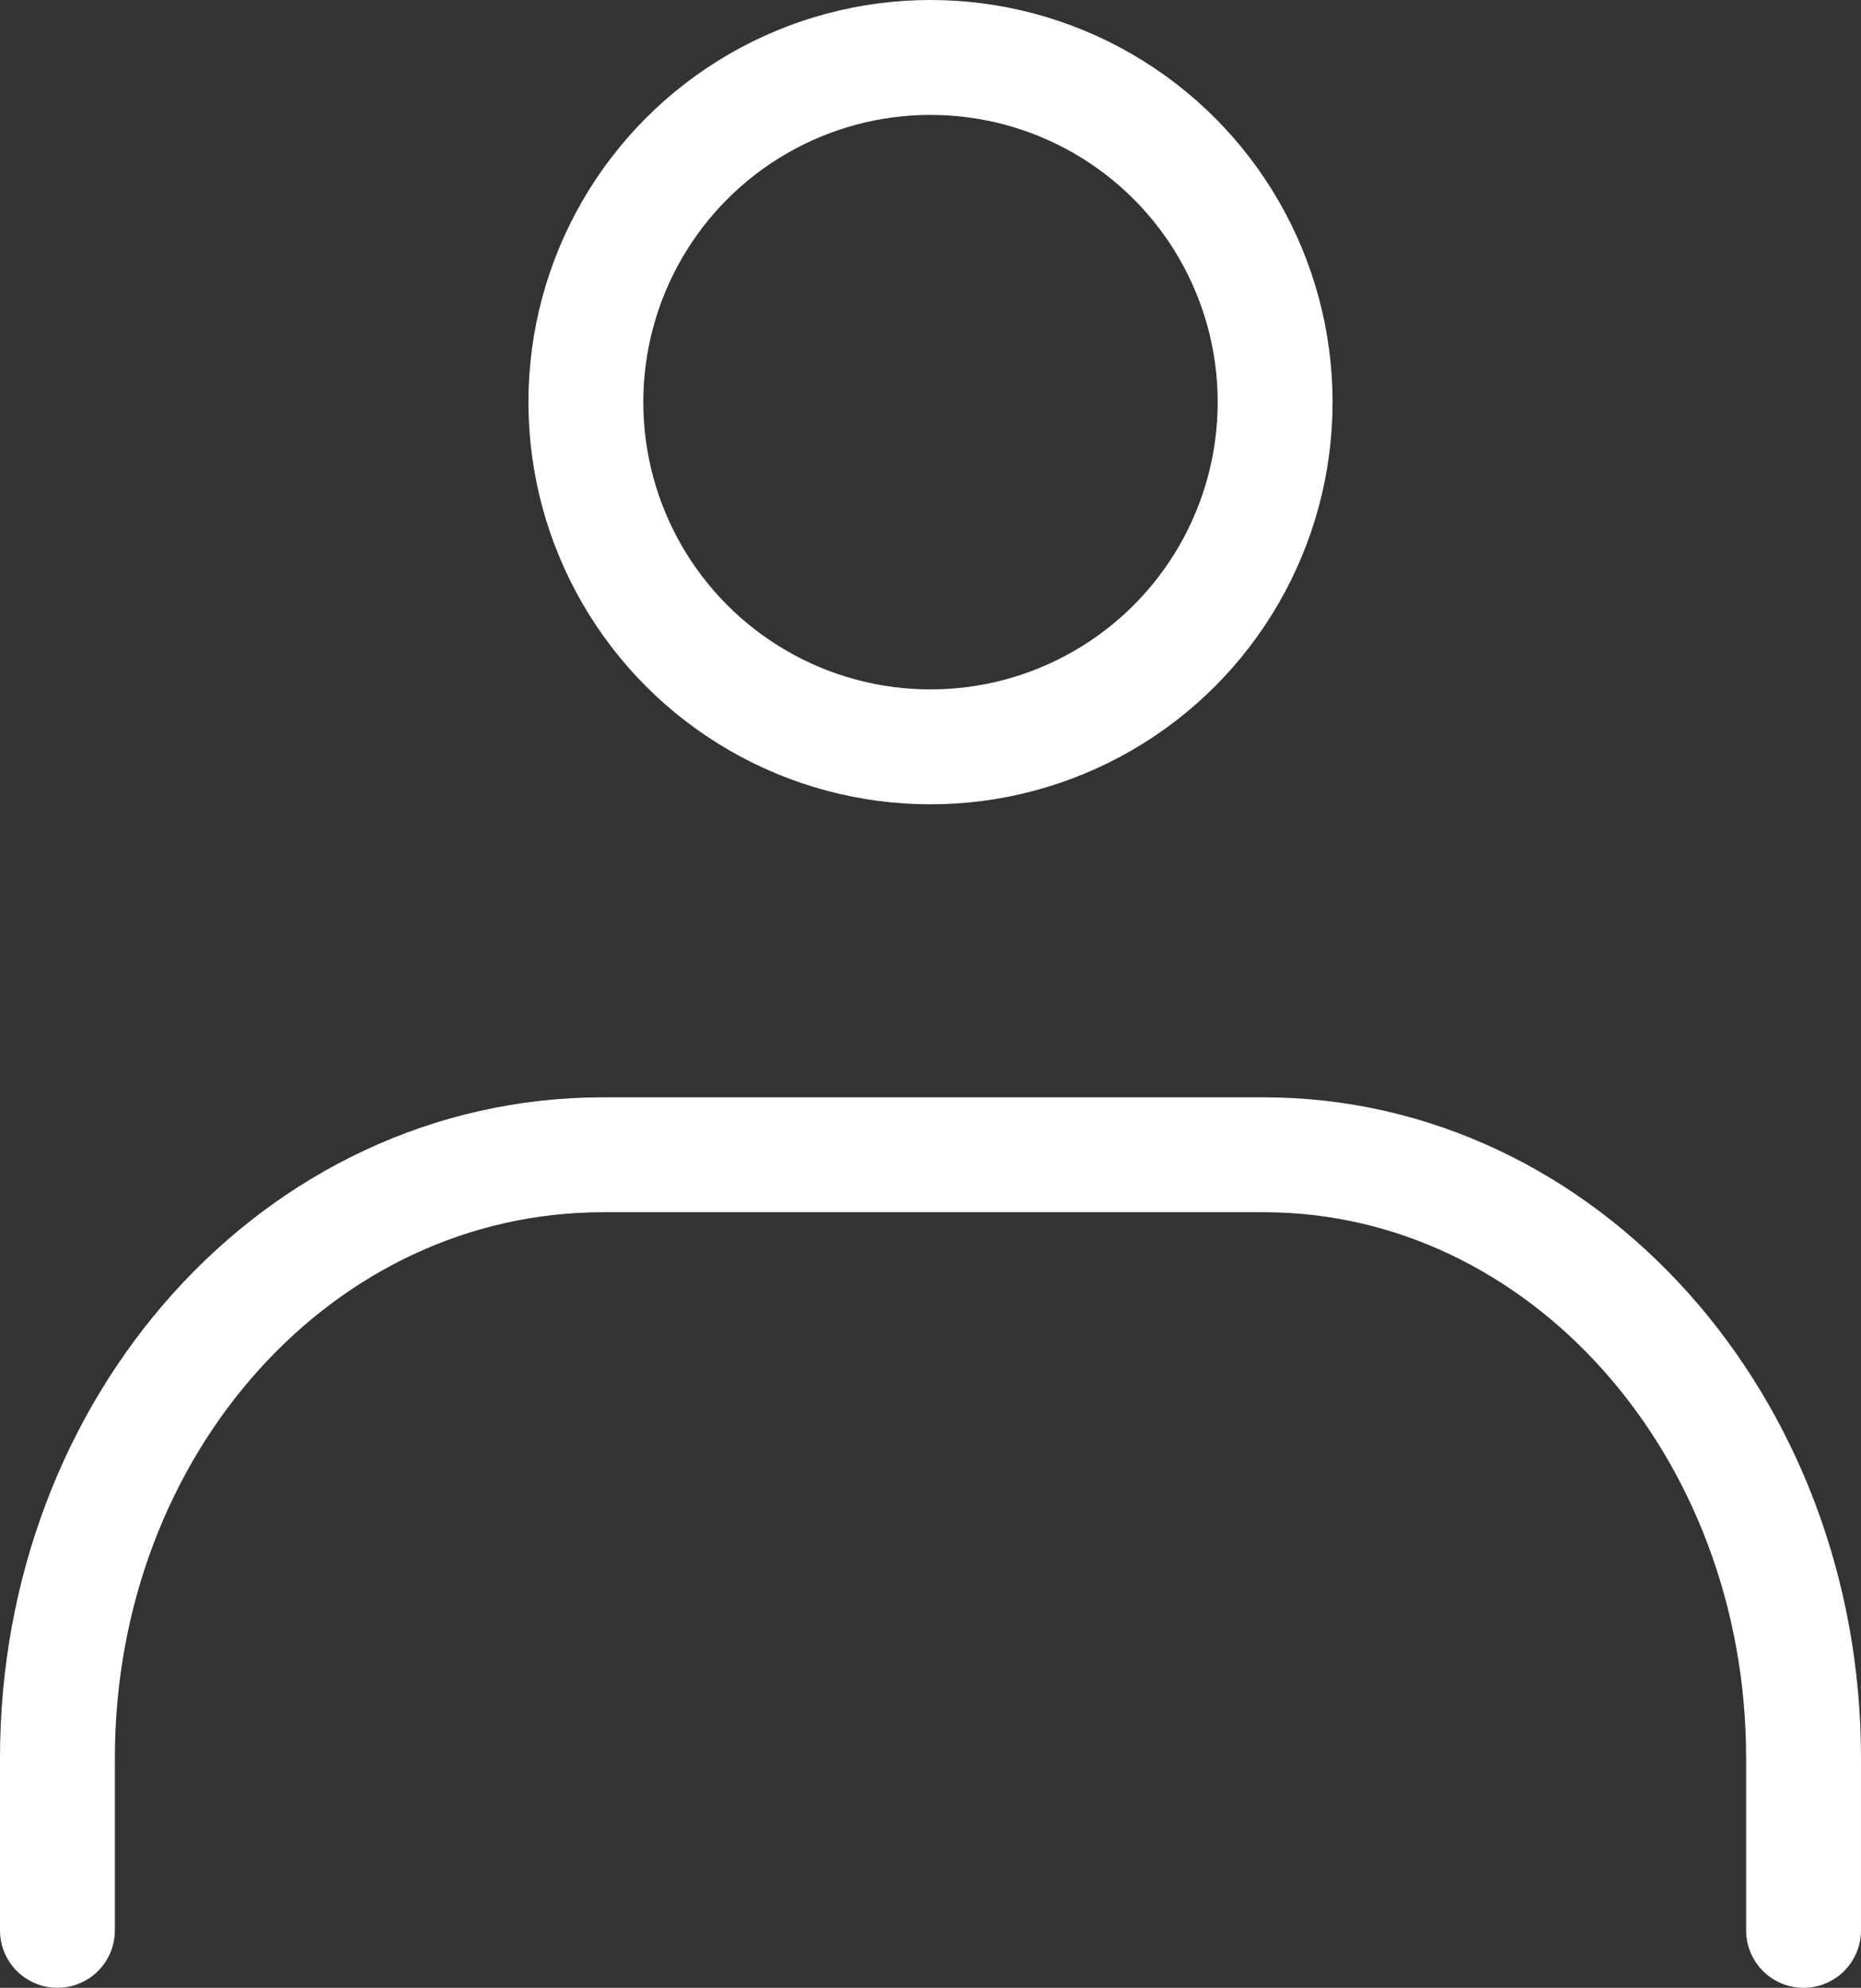
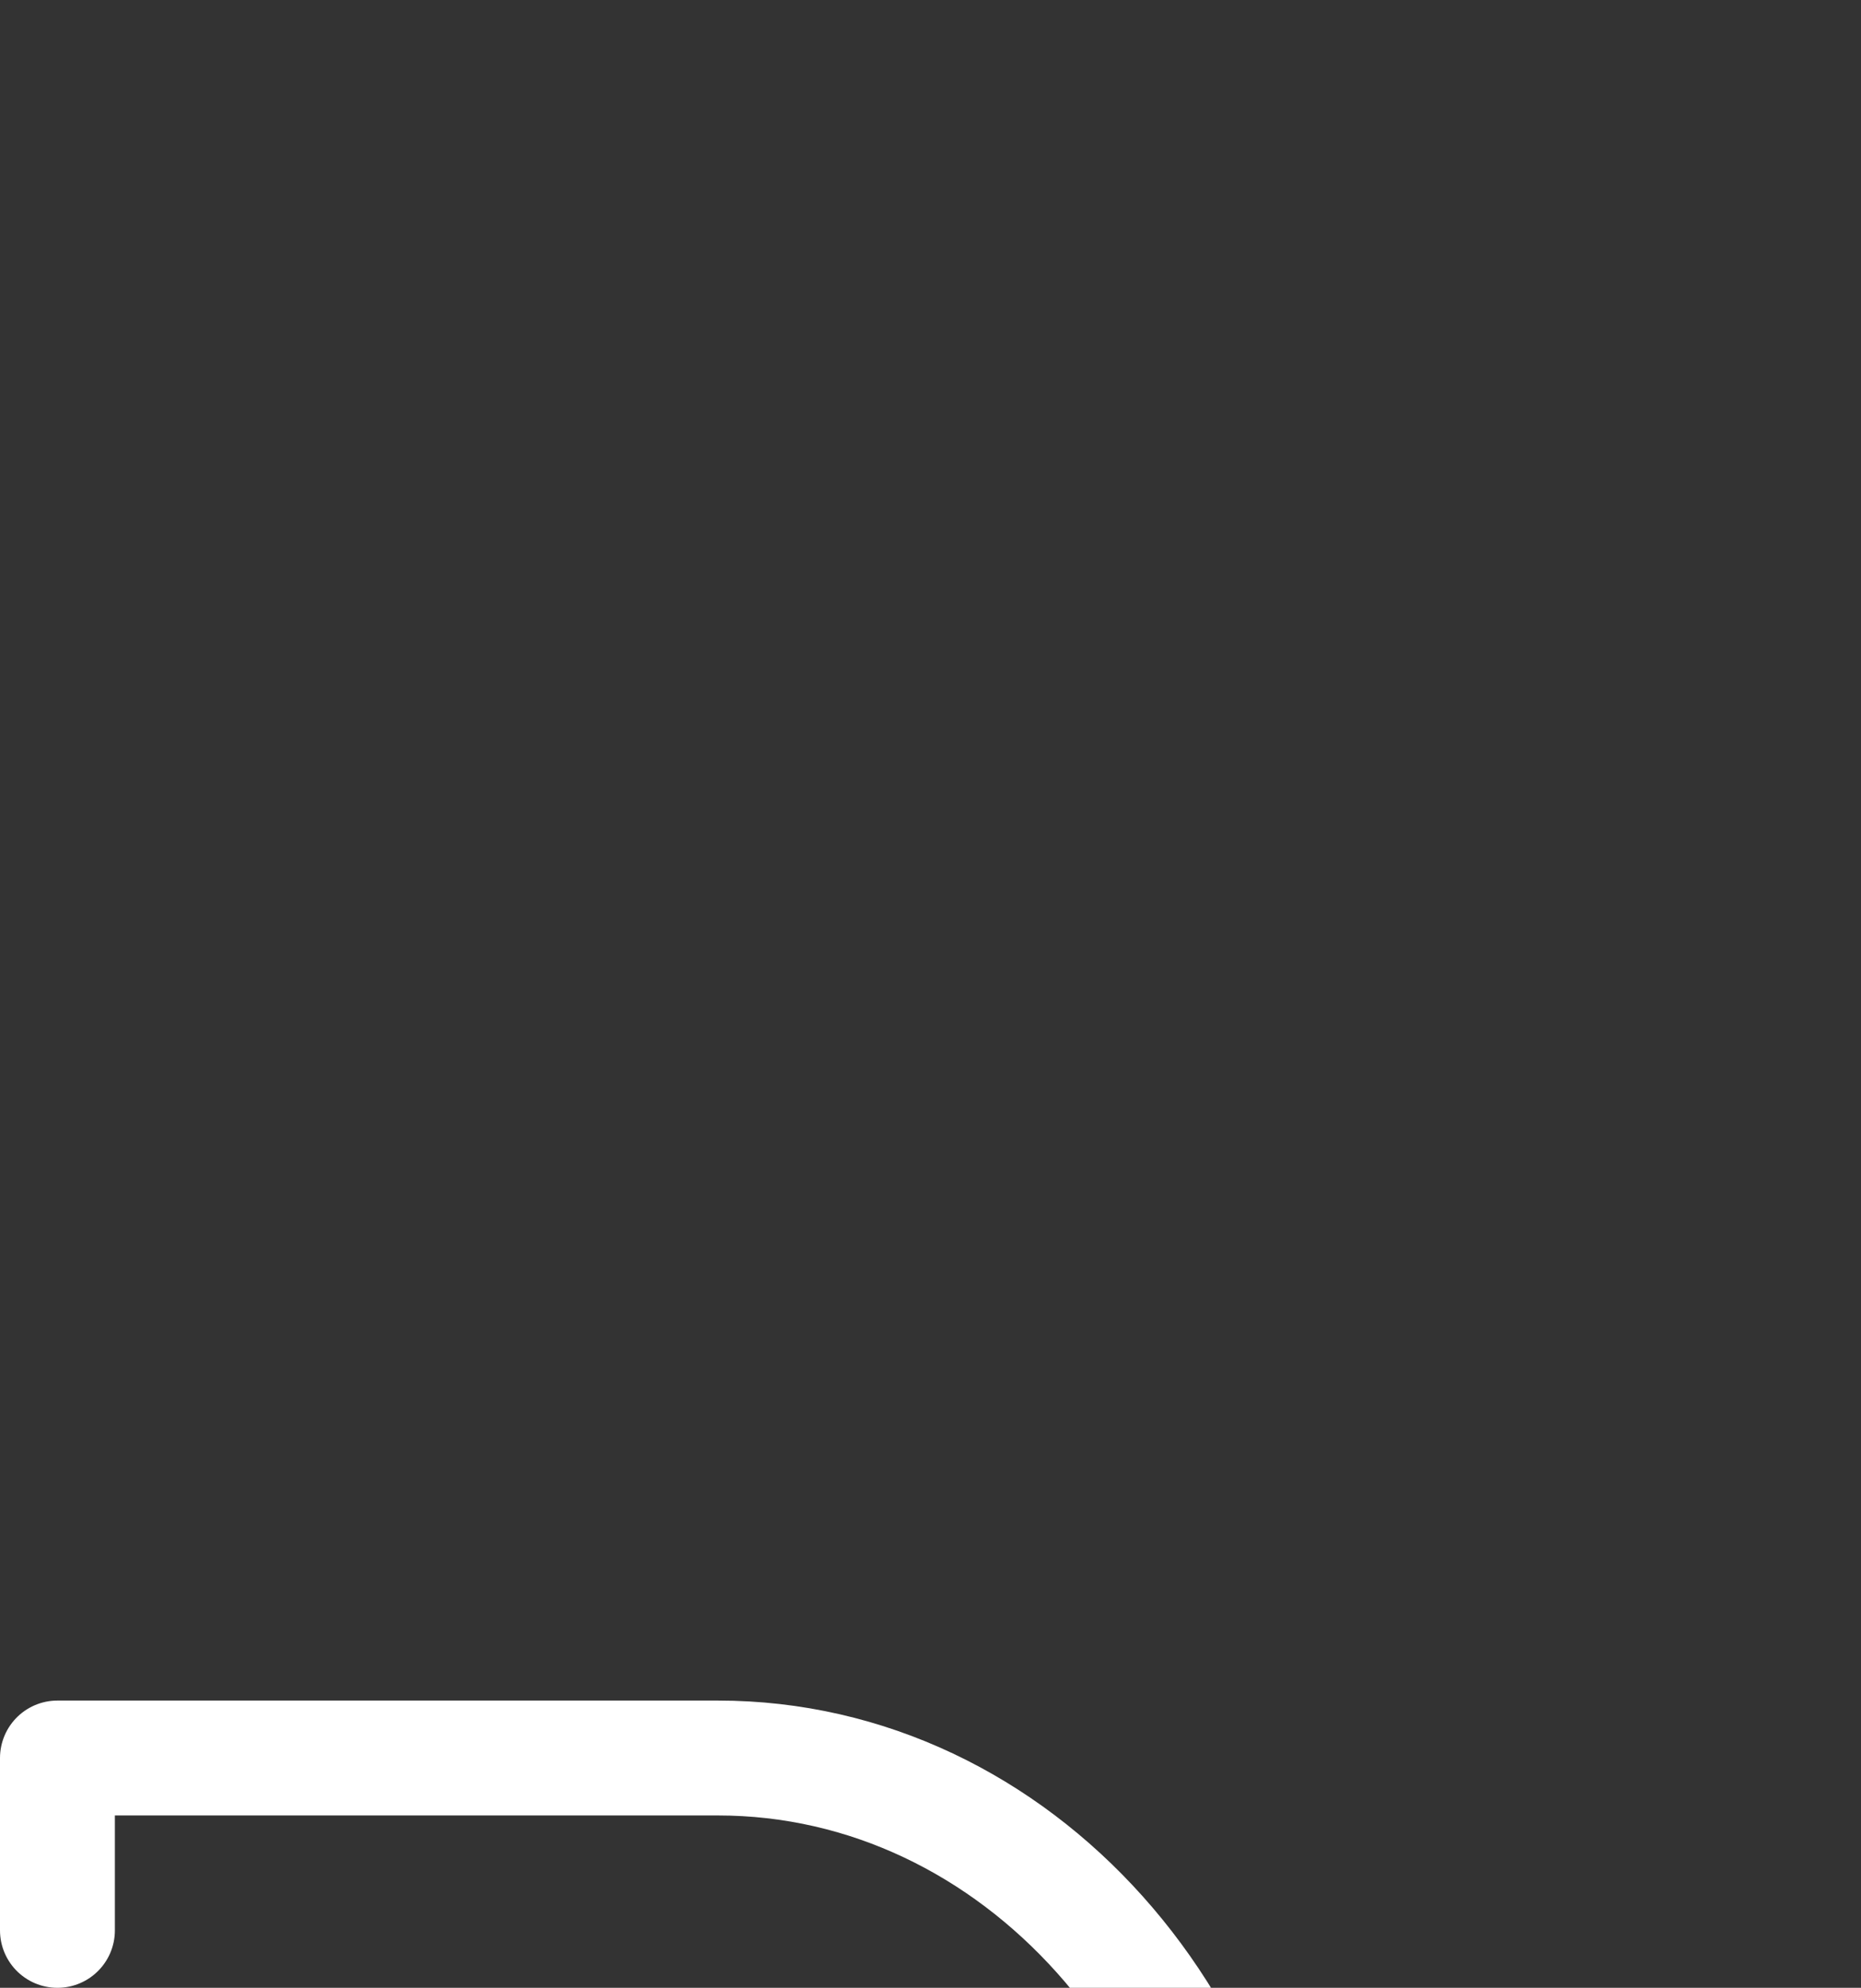
<svg xmlns="http://www.w3.org/2000/svg" id="_レイヤー_2" viewBox="0 0 32.4 34.6">
  <rect x="0" y="0" width="32.4" height="34.6" fill="#333333" stroke="none" />
  <defs>
    <style>.cls-1{fill:none;stroke:#fff;stroke-linecap:round;stroke-linejoin:round;stroke-width:2px;}</style>
  </defs>
  <g id="_レイヤー_1-2">
    <g id="_レイヤー_2-2">
      <g id="icon_data">
-         <circle class="cls-1" cx="16.2" cy="7" r="6" />
-         <path class="cls-1" d="m1,33.6v-3c0-5.8,4.2-10.5,9.5-10.5h11.5c5.2,0,9.4,4.7,9.4,10.5v3" />
+         <path class="cls-1" d="m1,33.6v-3h11.5c5.2,0,9.4,4.7,9.4,10.5v3" />
      </g>
    </g>
  </g>
</svg>